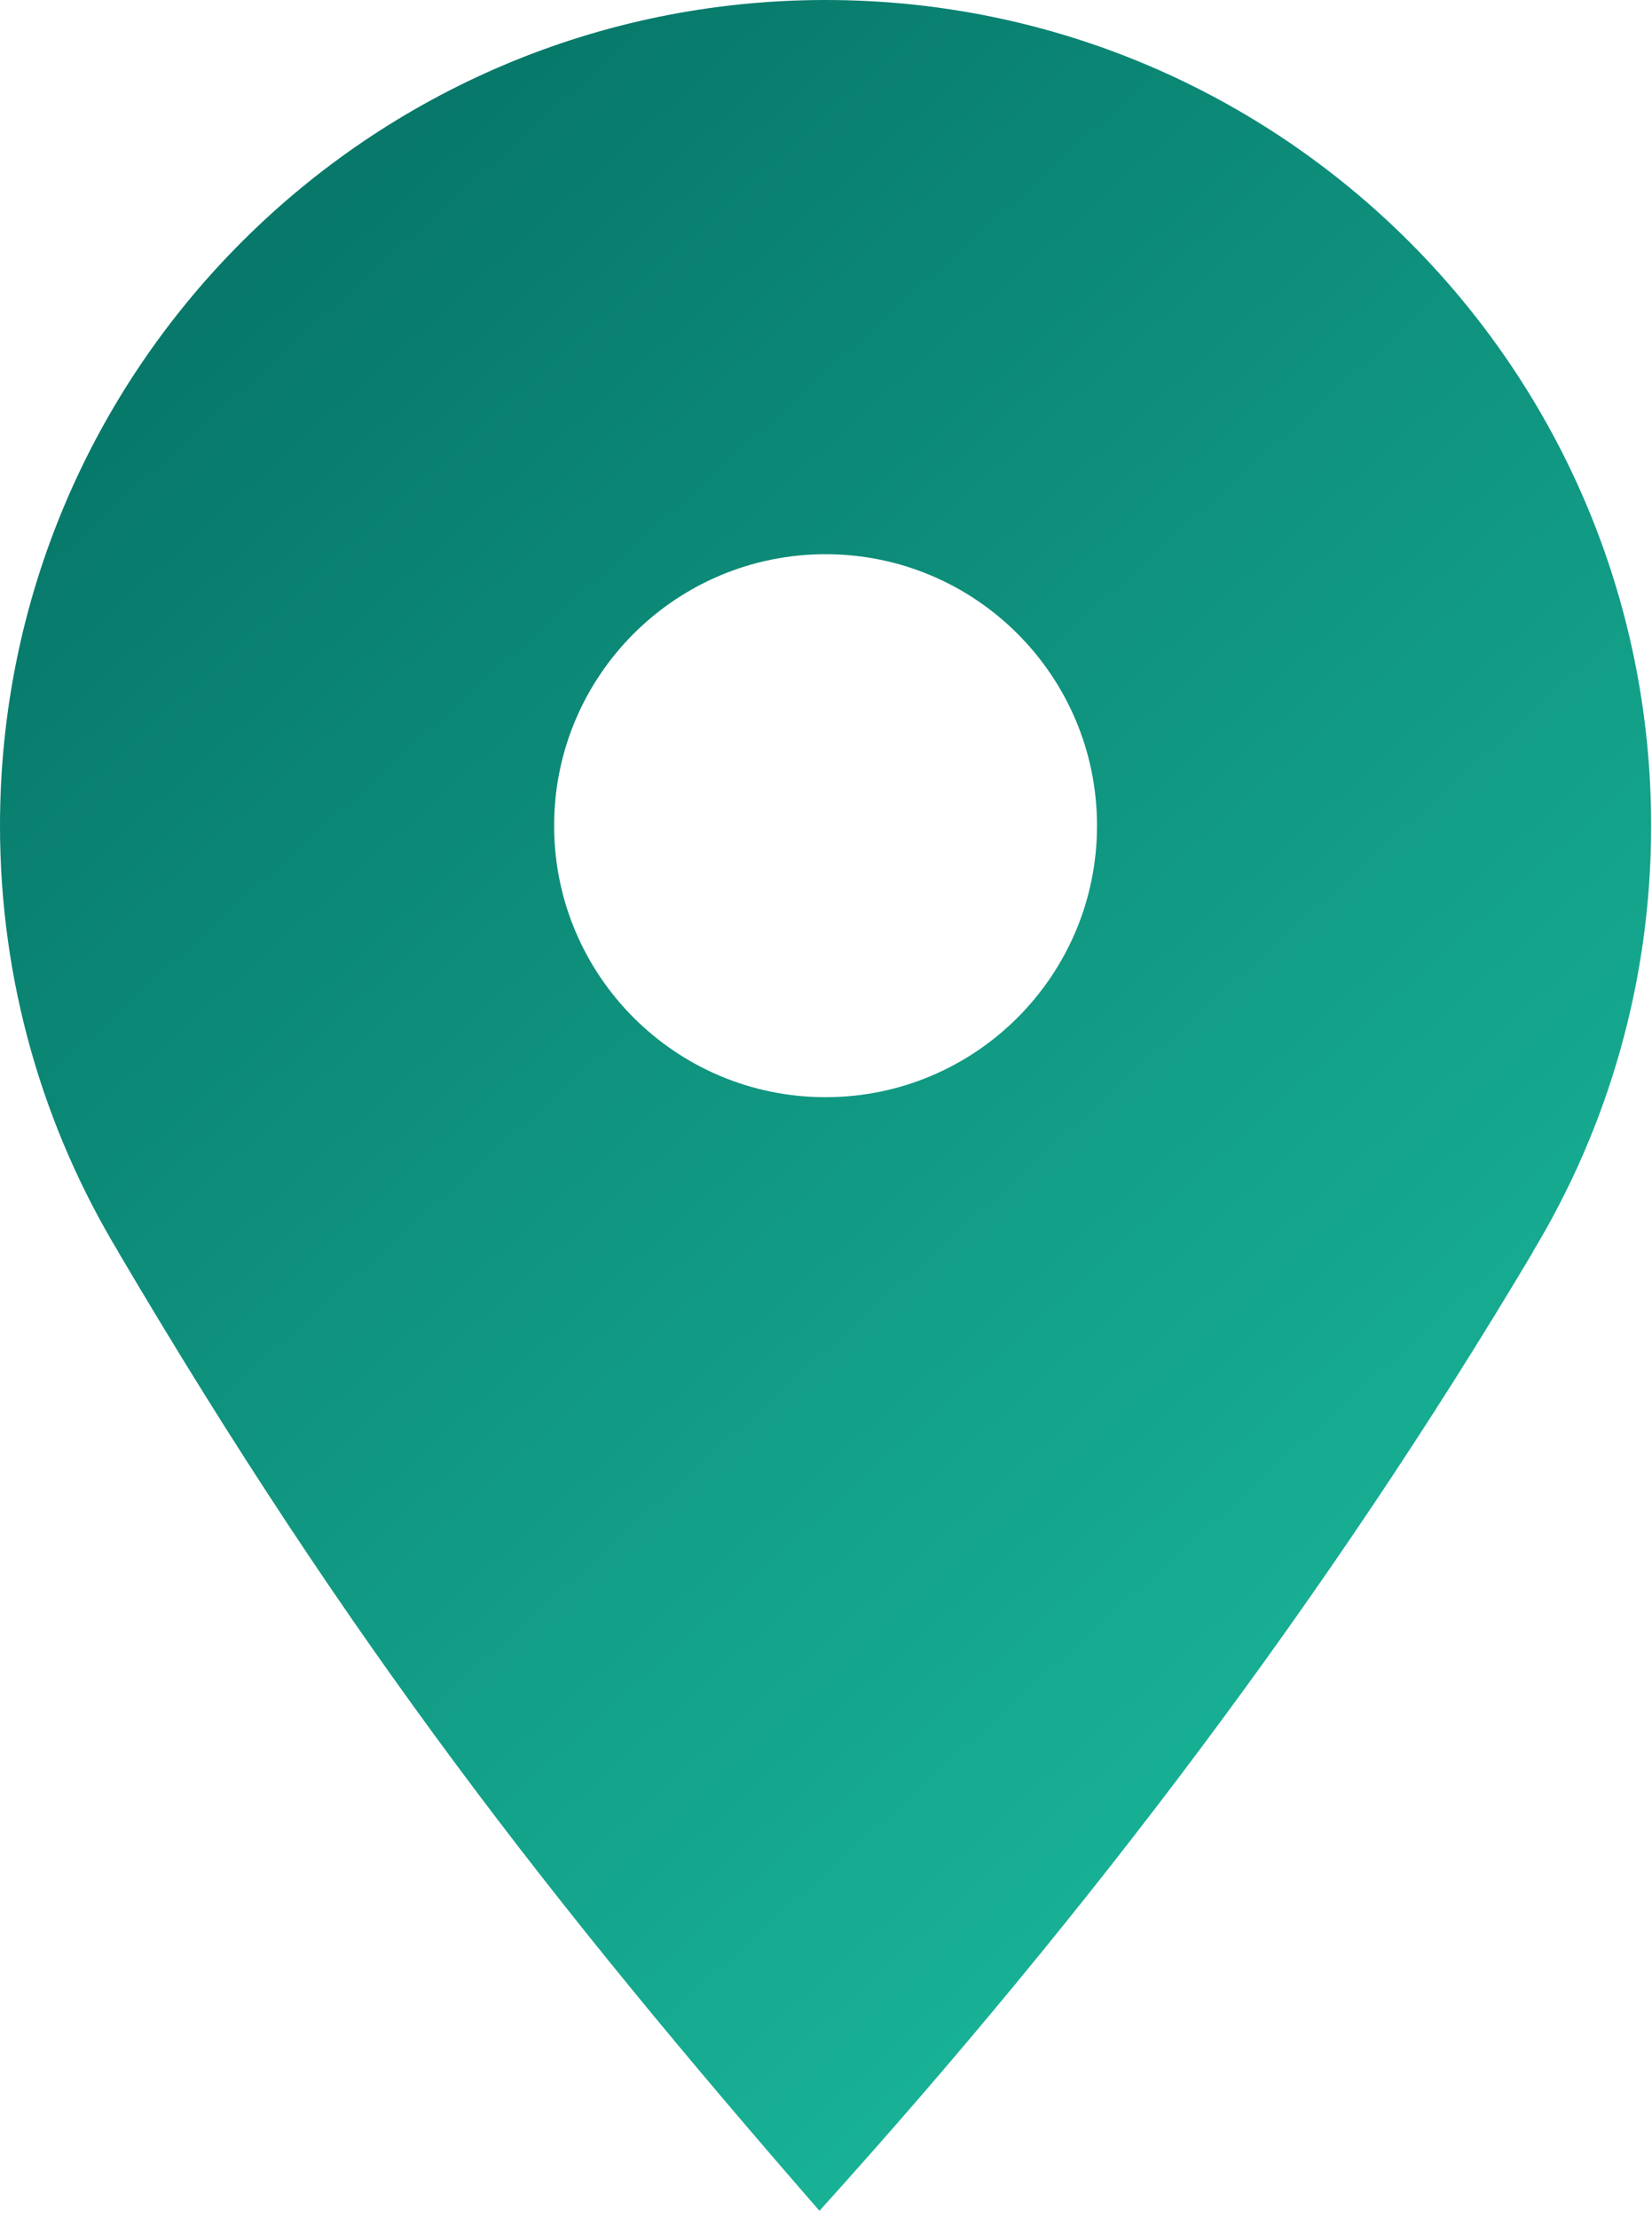
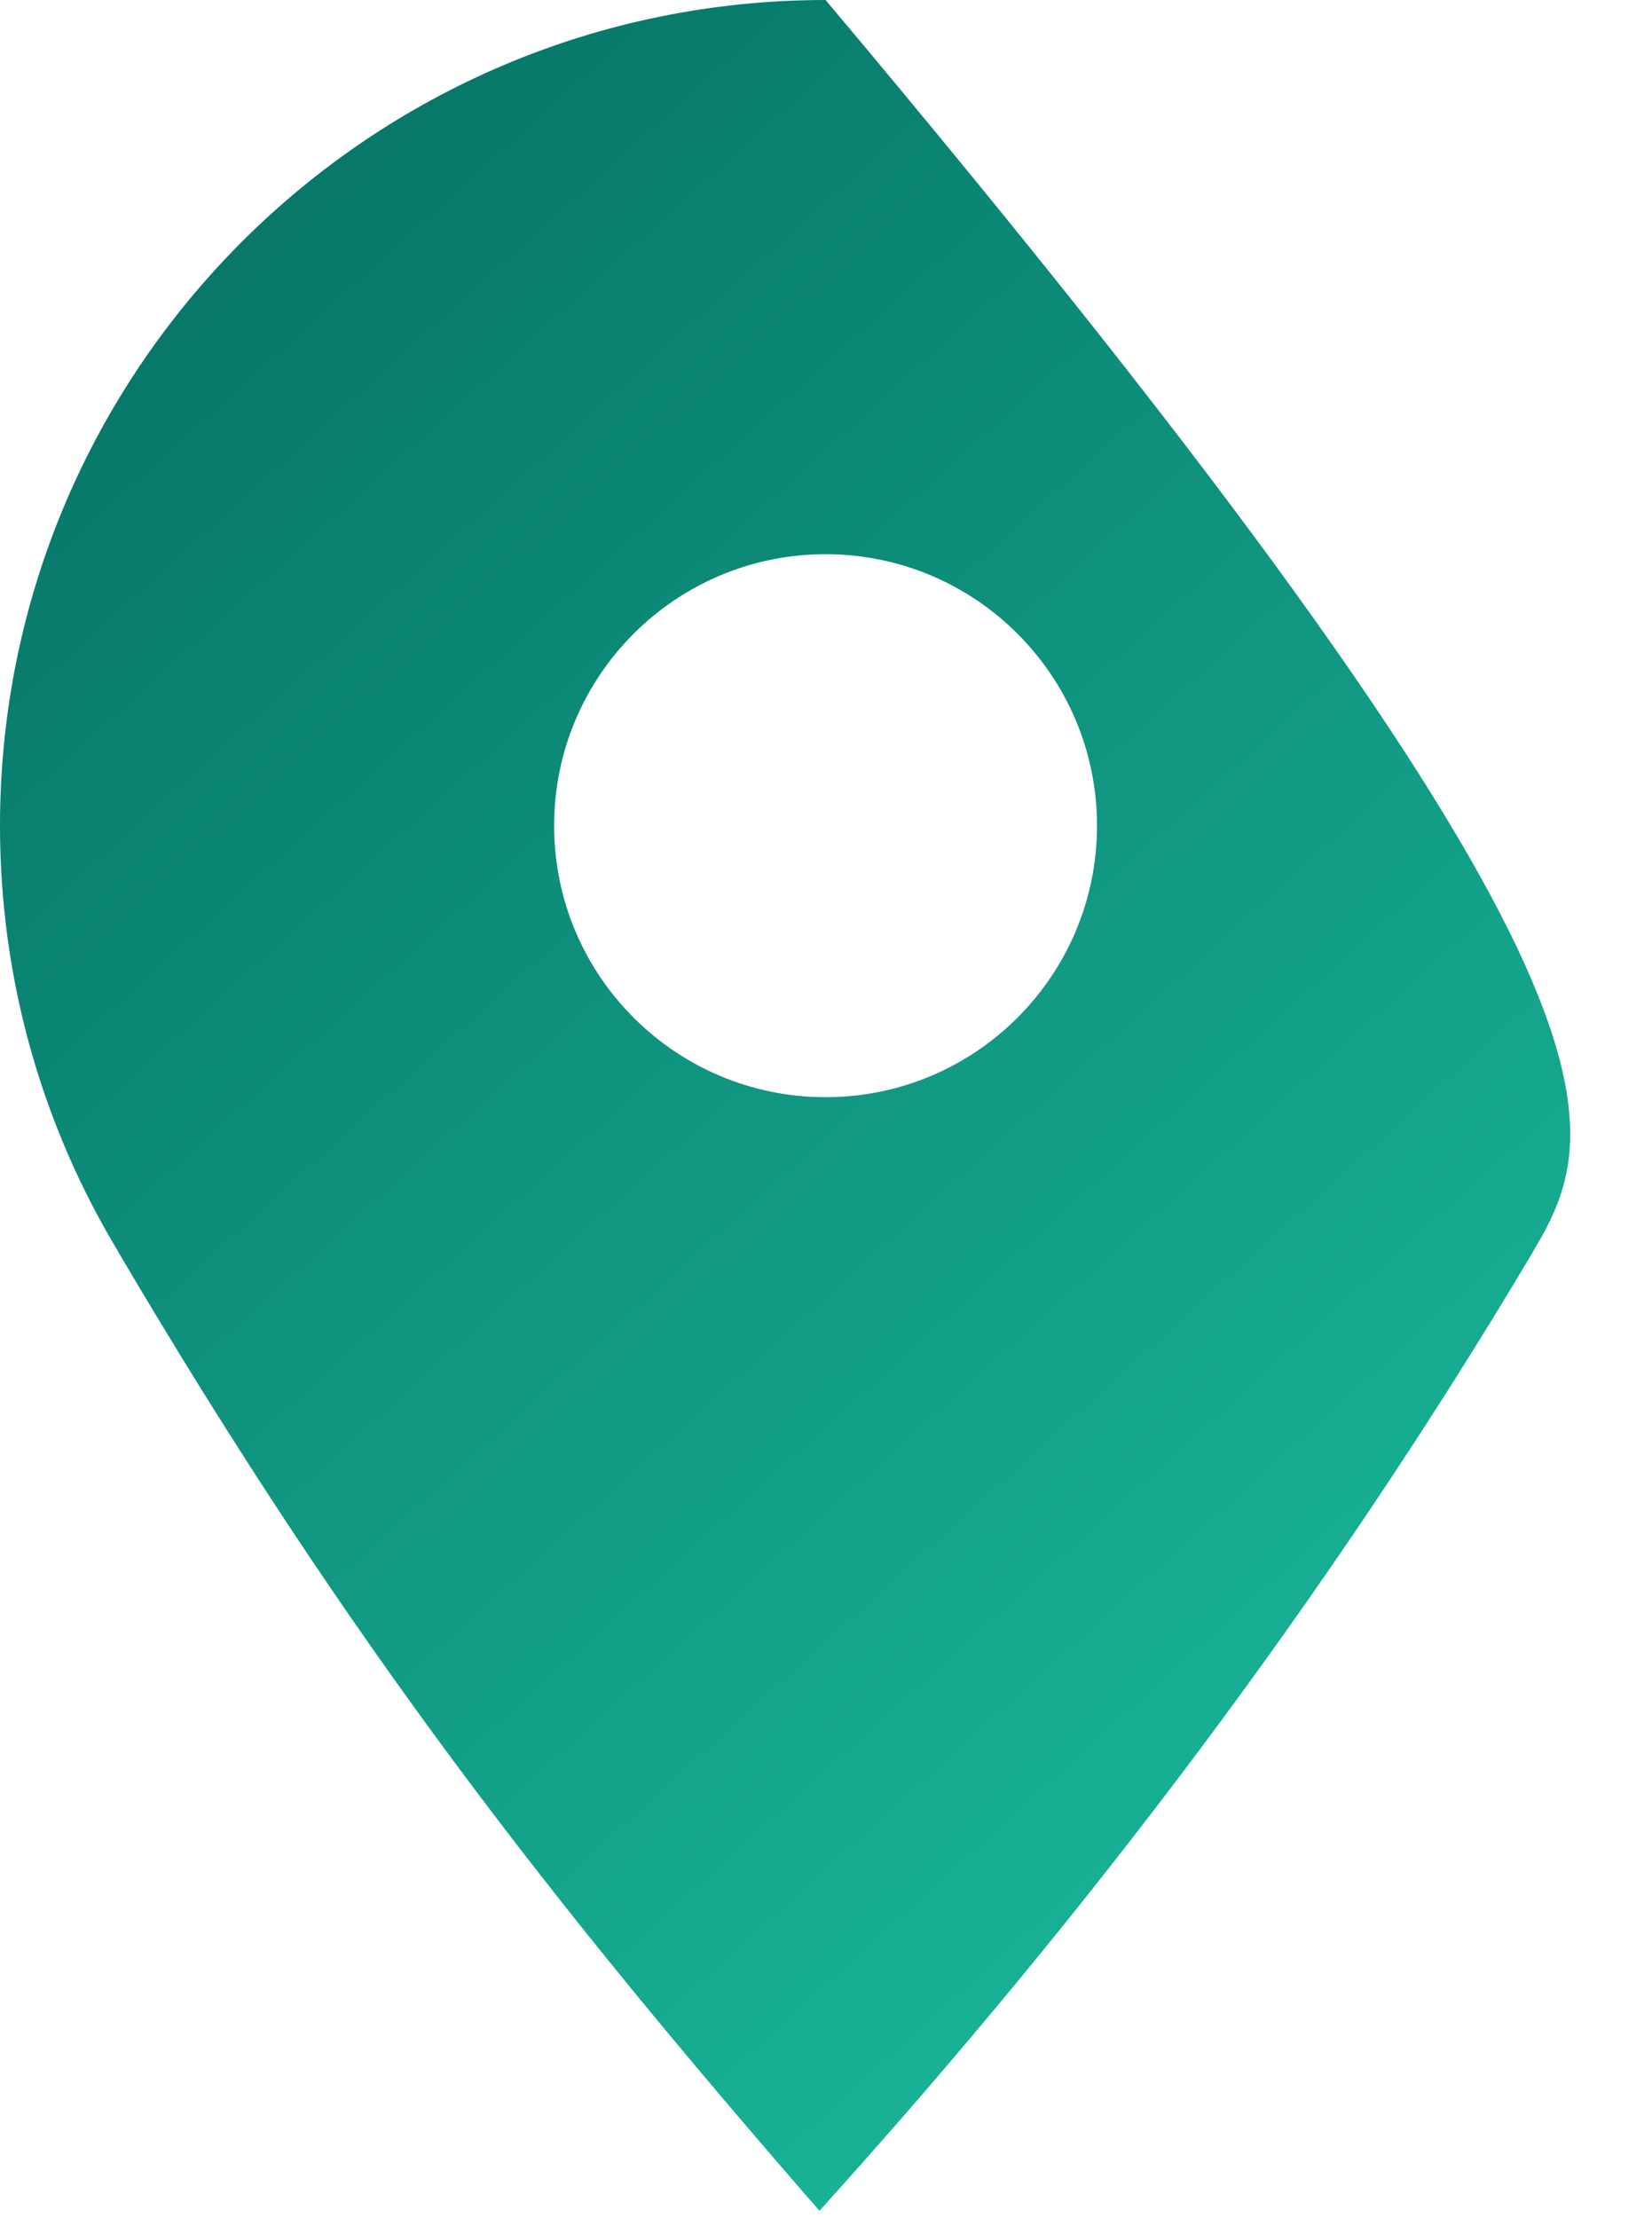
<svg xmlns="http://www.w3.org/2000/svg" width="187" height="251" viewBox="0 0 187 251" fill="none">
-   <path fill-rule="evenodd" clip-rule="evenodd" d="M93.451 0C145.062 0 186.902 41.839 186.902 93.451C186.902 111.097 182.008 127.6 173.508 141.68H173.531C150.383 180.627 123.156 216.584 92.758 250.215C62.457 215.395 39.528 186.081 13.379 141.68H13.394C4.893 127.6 0 111.097 0 93.451C0 41.839 41.839 0 93.451 0ZM93.451 62.725C110.42 62.725 124.177 76.482 124.177 93.451C124.177 110.42 110.42 124.177 93.451 124.177C76.482 124.177 62.725 110.42 62.725 93.451C62.725 76.482 76.482 62.725 93.451 62.725Z" fill="url(#paint0_linear_40_5)" />
+   <path fill-rule="evenodd" clip-rule="evenodd" d="M93.451 0C186.902 111.097 182.008 127.6 173.508 141.68H173.531C150.383 180.627 123.156 216.584 92.758 250.215C62.457 215.395 39.528 186.081 13.379 141.68H13.394C4.893 127.6 0 111.097 0 93.451C0 41.839 41.839 0 93.451 0ZM93.451 62.725C110.42 62.725 124.177 76.482 124.177 93.451C124.177 110.42 110.42 124.177 93.451 124.177C76.482 124.177 62.725 110.42 62.725 93.451C62.725 76.482 76.482 62.725 93.451 62.725Z" fill="url(#paint0_linear_40_5)" />
  <defs>
    <linearGradient id="paint0_linear_40_5" x1="17" y1="41" x2="206" y2="250" gradientUnits="userSpaceOnUse">
      <stop stop-color="#07786A" />
      <stop offset="1" stop-color="#1EC7A6" />
    </linearGradient>
  </defs>
</svg>